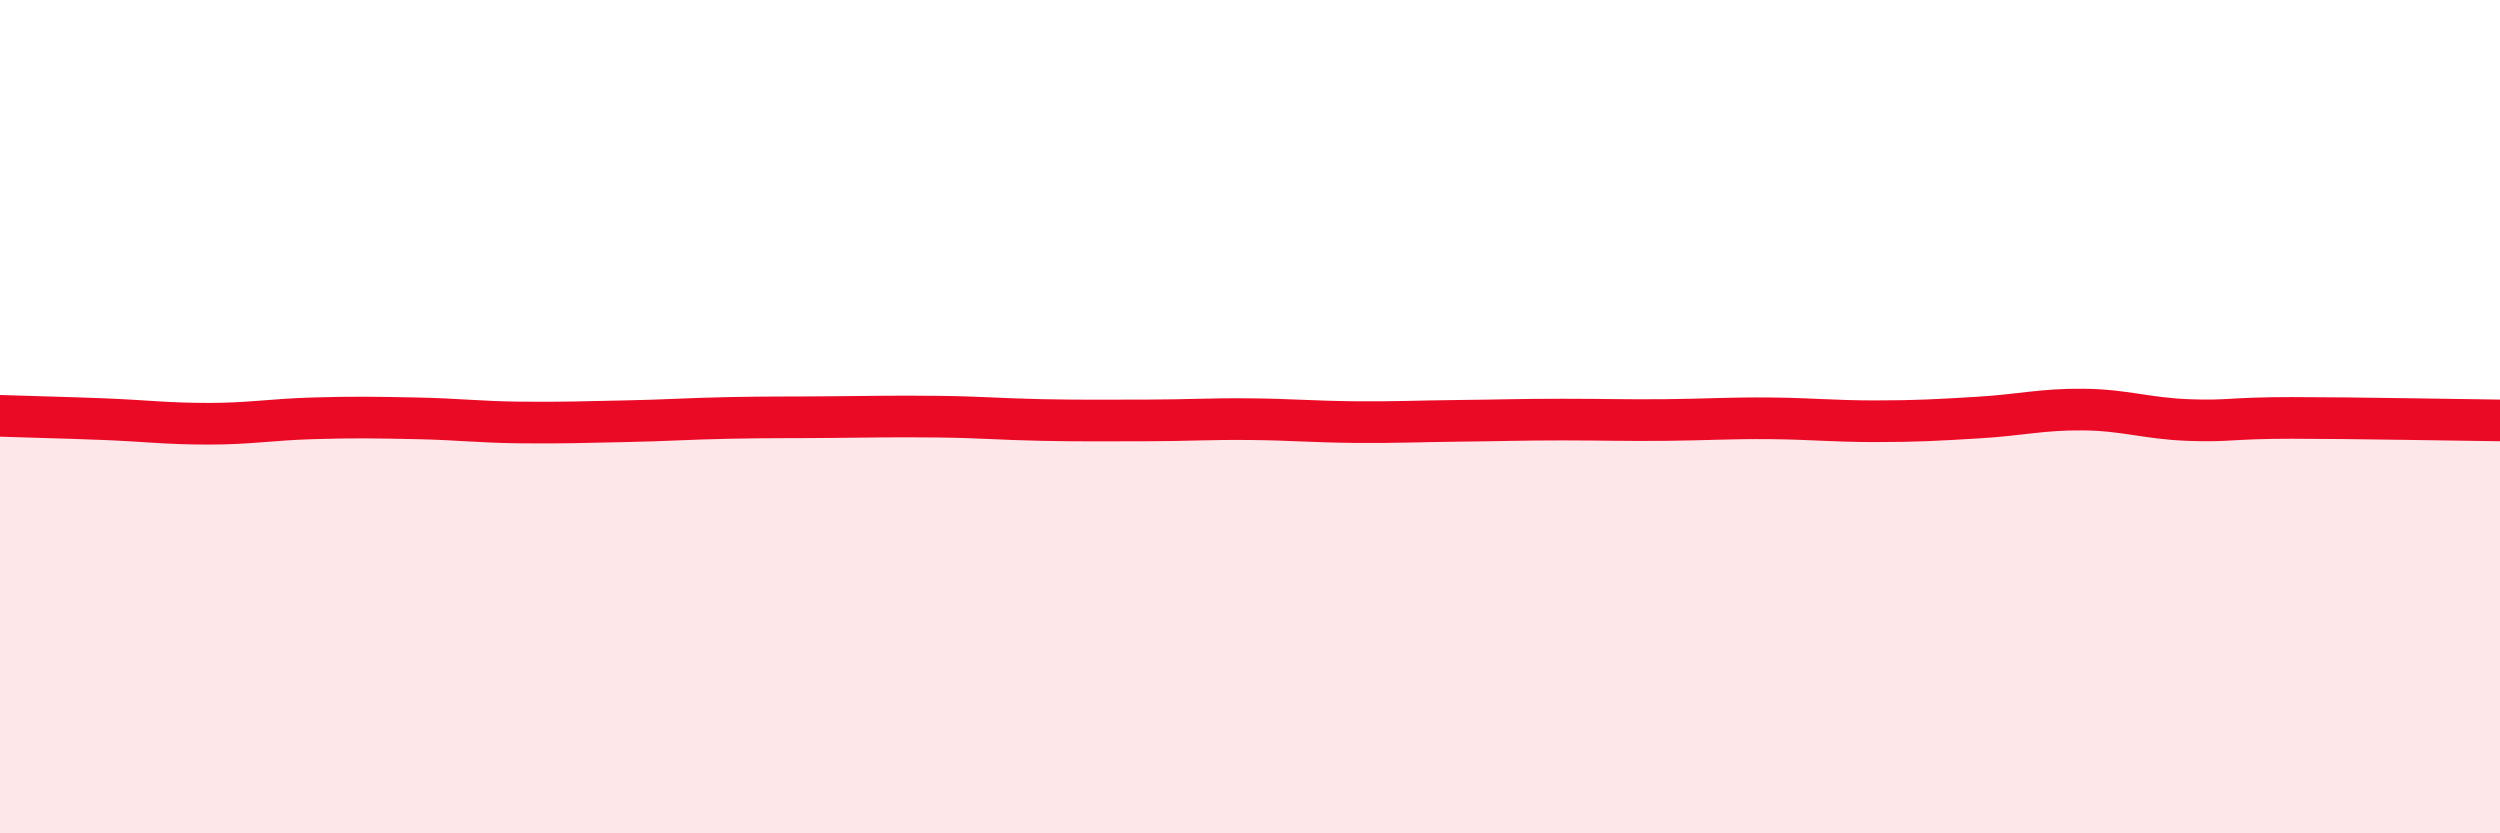
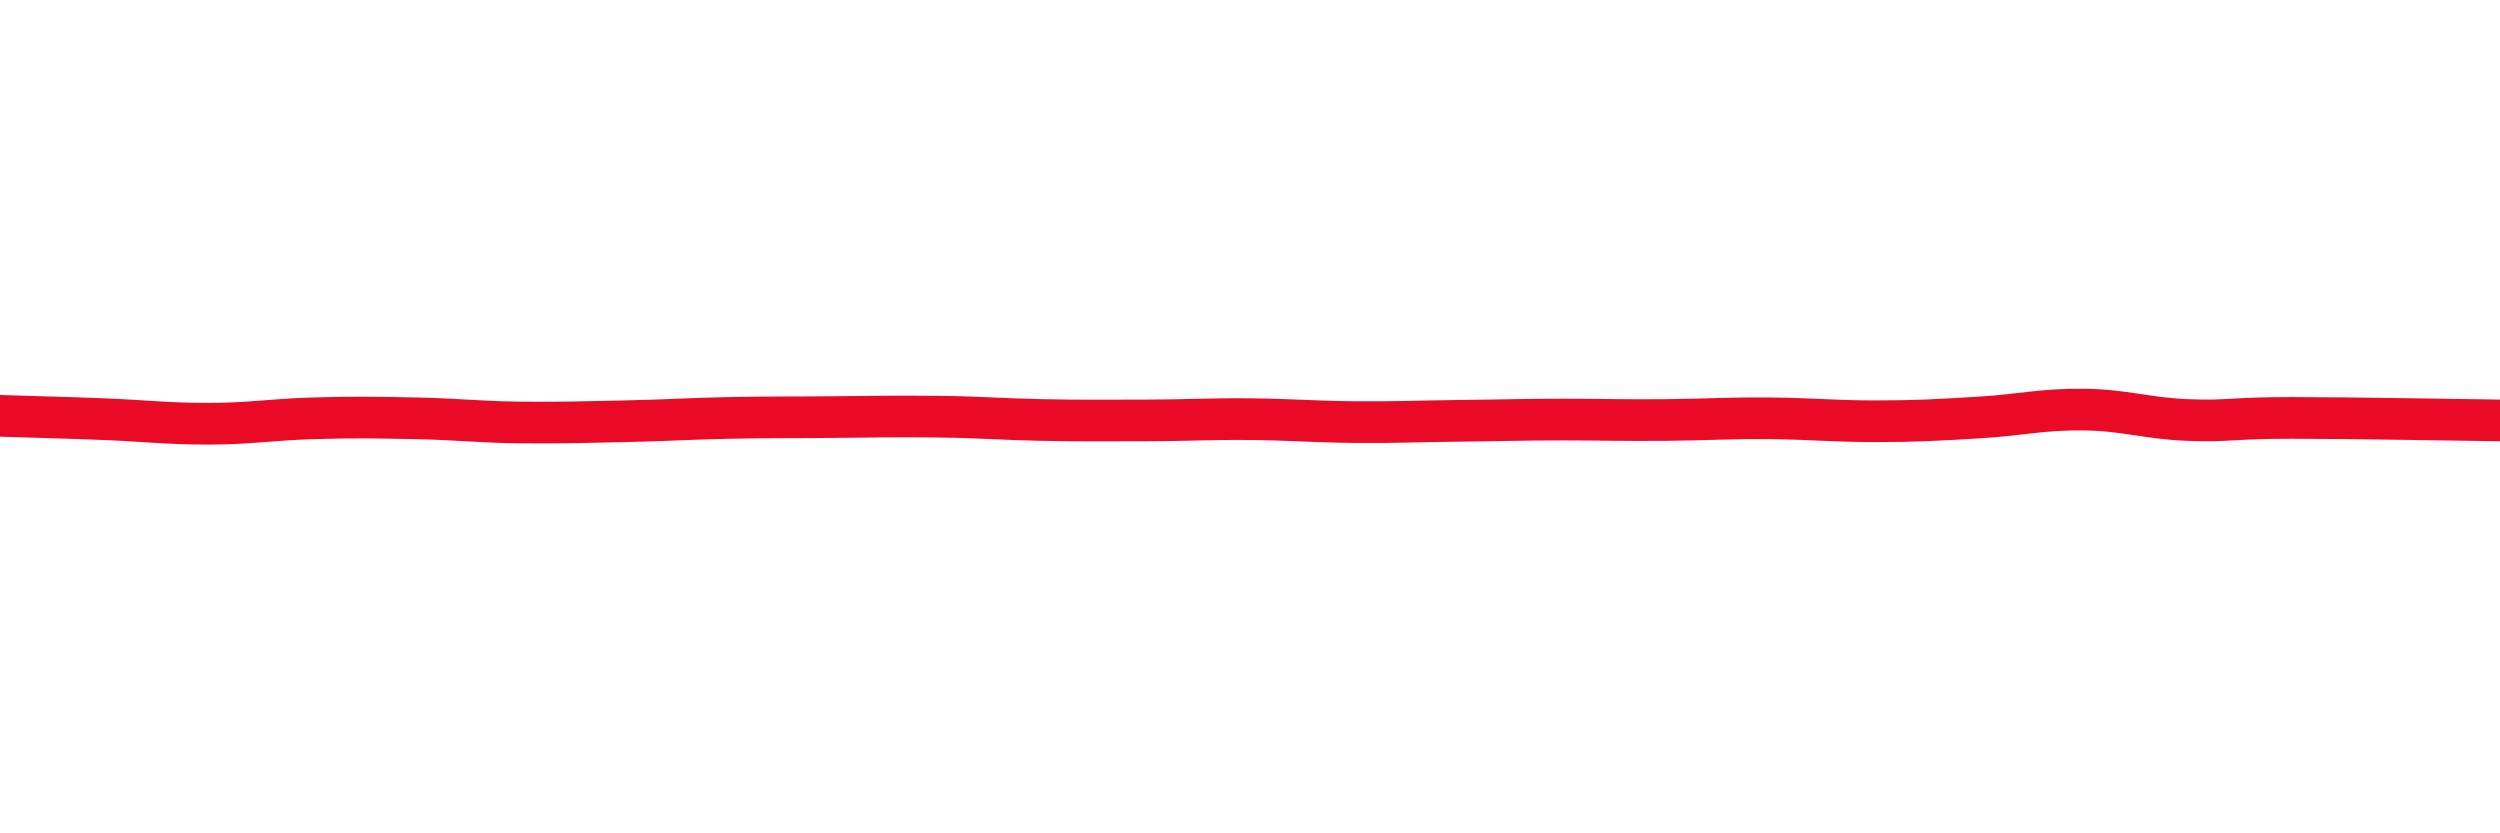
<svg xmlns="http://www.w3.org/2000/svg" width="60" height="20" viewBox="0 0 60 20">
-   <path d="M 0,9.98 C 0.5,10 1.5,10.02 2.5,10.06 C 3.5,10.1 4,10.17 5,10.17 C 6,10.17 6.5,10.07 7.5,10.04 C 8.5,10.01 9,10.02 10,10.04 C 11,10.06 11.5,10.13 12.5,10.14 C 13.5,10.15 14,10.13 15,10.11 C 16,10.09 16.5,10.05 17.5,10.03 C 18.5,10.01 19,10.02 20,10.01 C 21,10 21.5,9.99 22.5,10 C 23.5,10.01 24,10.06 25,10.08 C 26,10.1 26.5,10.09 27.5,10.09 C 28.5,10.09 29,10.05 30,10.06 C 31,10.07 31.5,10.12 32.5,10.13 C 33.5,10.14 34,10.11 35,10.1 C 36,10.09 36.5,10.07 37.5,10.07 C 38.5,10.07 39,10.09 40,10.08 C 41,10.07 41.5,10.03 42.5,10.04 C 43.5,10.05 44,10.11 45,10.11 C 46,10.11 46.5,10.08 47.5,10.02 C 48.5,9.96 49,9.82 50,9.83 C 51,9.84 51.5,10.04 52.5,10.08 C 53.5,10.12 53.5,10.03 55,10.03 C 56.5,10.03 59,10.08 60,10.09L60 20L0 20Z" fill="#EB0A25" opacity="0.1" stroke-linecap="round" stroke-linejoin="round" />
  <path d="M 0,9.98 C 0.5,10 1.5,10.02 2.5,10.06 C 3.5,10.1 4,10.17 5,10.17 C 6,10.17 6.5,10.07 7.5,10.04 C 8.5,10.01 9,10.02 10,10.04 C 11,10.06 11.5,10.13 12.5,10.14 C 13.5,10.15 14,10.13 15,10.11 C 16,10.09 16.5,10.05 17.5,10.03 C 18.5,10.01 19,10.02 20,10.01 C 21,10 21.5,9.99 22.5,10 C 23.5,10.01 24,10.06 25,10.08 C 26,10.1 26.5,10.09 27.5,10.09 C 28.5,10.09 29,10.05 30,10.06 C 31,10.07 31.5,10.12 32.5,10.13 C 33.5,10.14 34,10.11 35,10.1 C 36,10.09 36.5,10.07 37.5,10.07 C 38.5,10.07 39,10.09 40,10.08 C 41,10.07 41.5,10.03 42.5,10.04 C 43.5,10.05 44,10.11 45,10.11 C 46,10.11 46.5,10.08 47.5,10.02 C 48.5,9.96 49,9.82 50,9.83 C 51,9.84 51.5,10.04 52.5,10.08 C 53.5,10.12 53.5,10.03 55,10.03 C 56.5,10.03 59,10.08 60,10.09" stroke="#EB0A25" stroke-width="1" fill="none" stroke-linecap="round" stroke-linejoin="round" />
</svg>